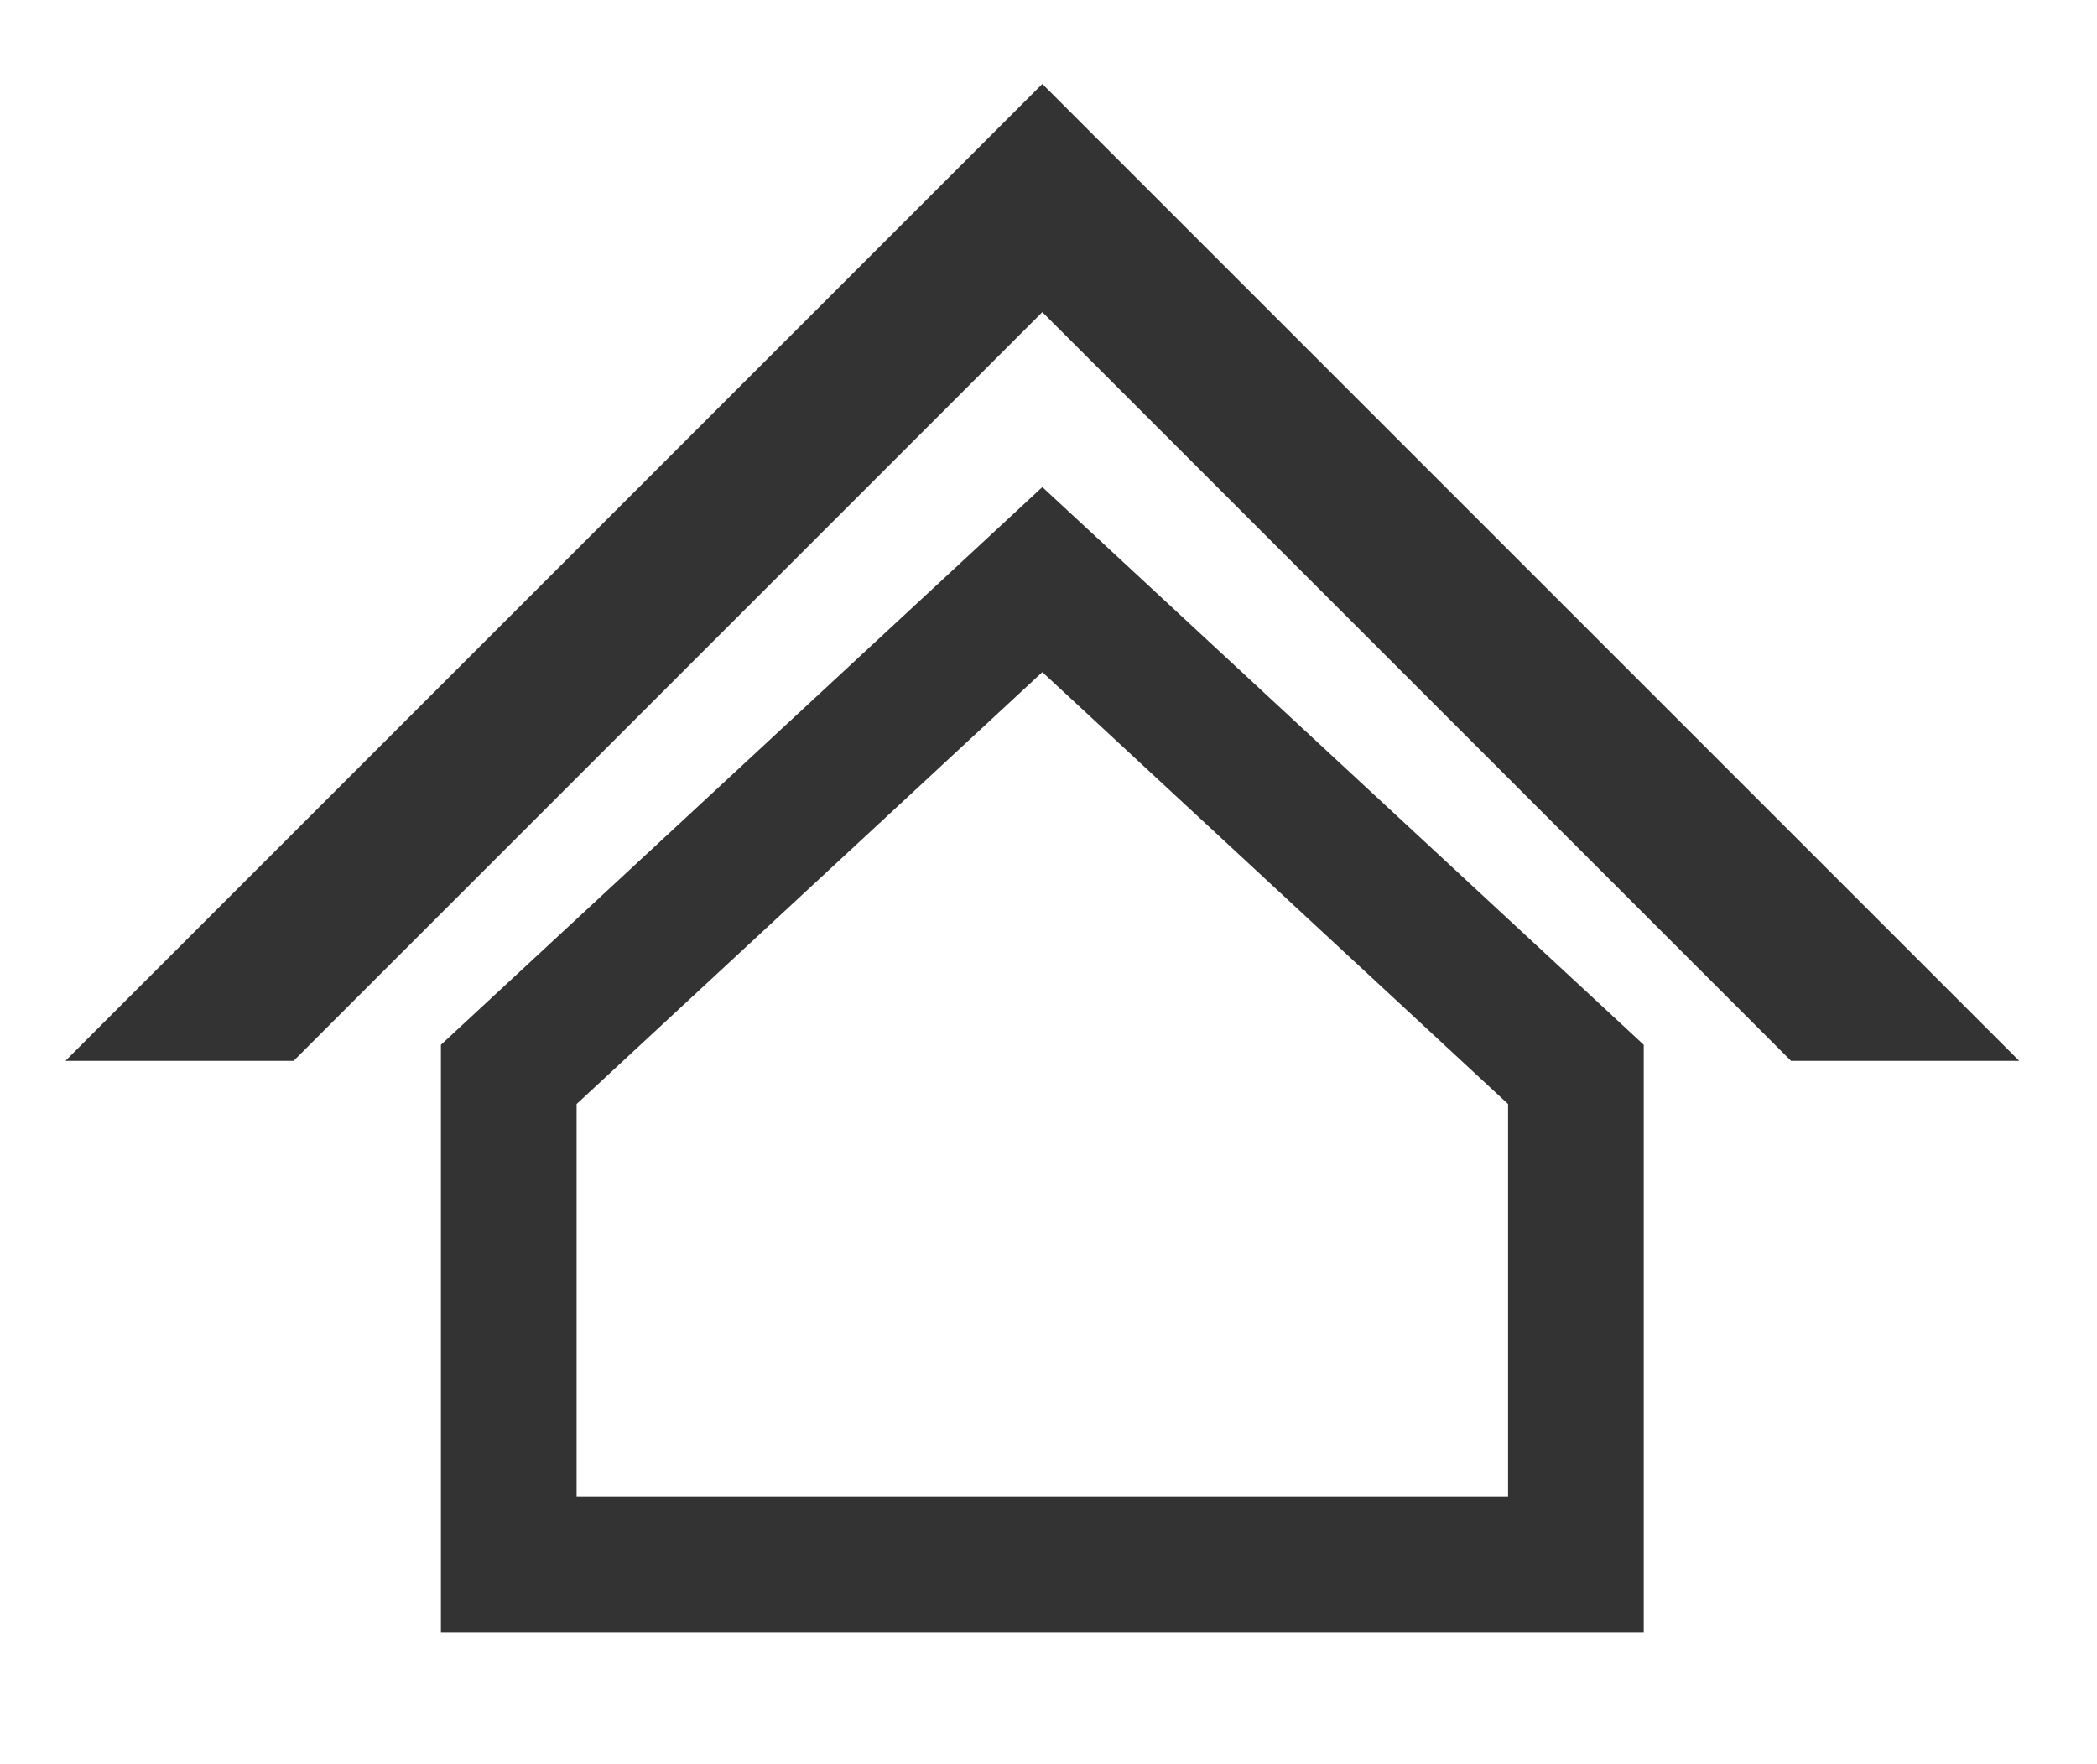
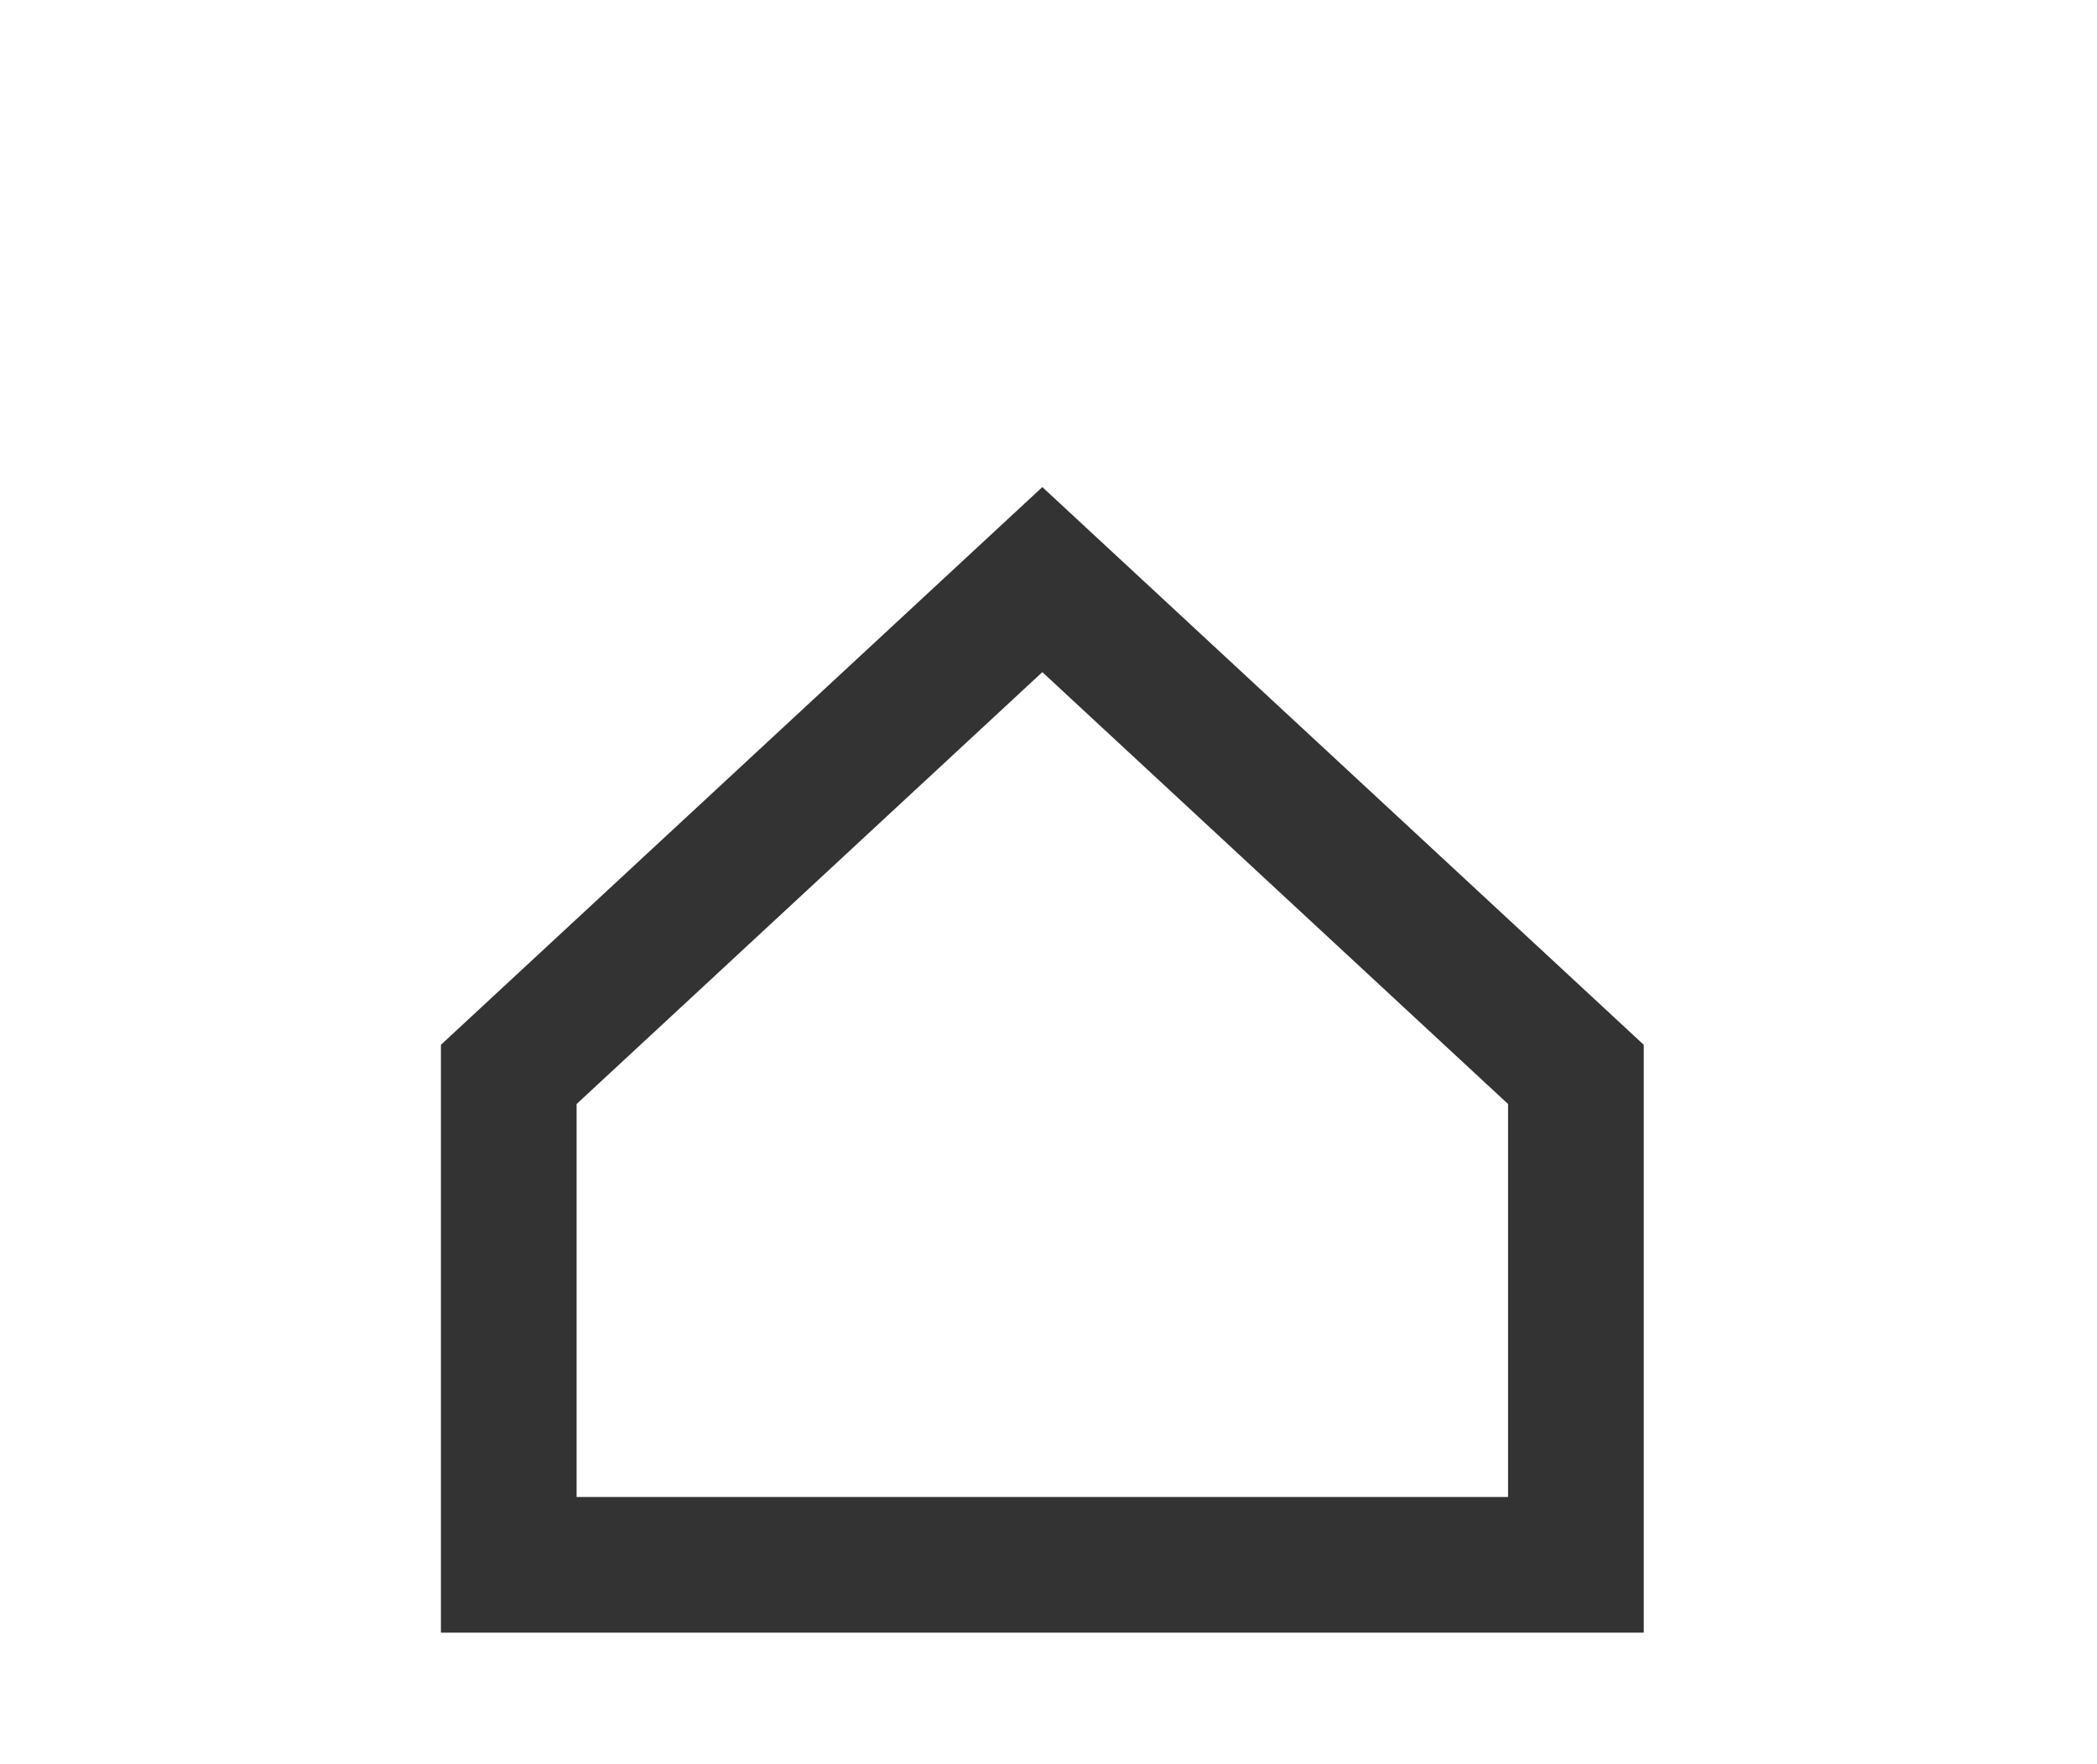
<svg xmlns="http://www.w3.org/2000/svg" version="1.1" id="Calque_1" x="0px" y="0px" width="170px" height="143px" viewBox="0 0 170 143" enable-background="new 0 0 170 143" xml:space="preserve">
-   <polygon fill="#333333" points="84.5,25.304 145.196,86 163.696,86 84.5,6.804 5.304,86 23.804,86 " />
  <g>
    <path fill="#333333" d="M84.5,54.488l37.756,35.013v31.855H46.744V89.501L84.5,54.488 M84.5,39.486L35.744,84.7v47.656h97.512V84.7   L84.5,39.486L84.5,39.486z" />
  </g>
</svg>